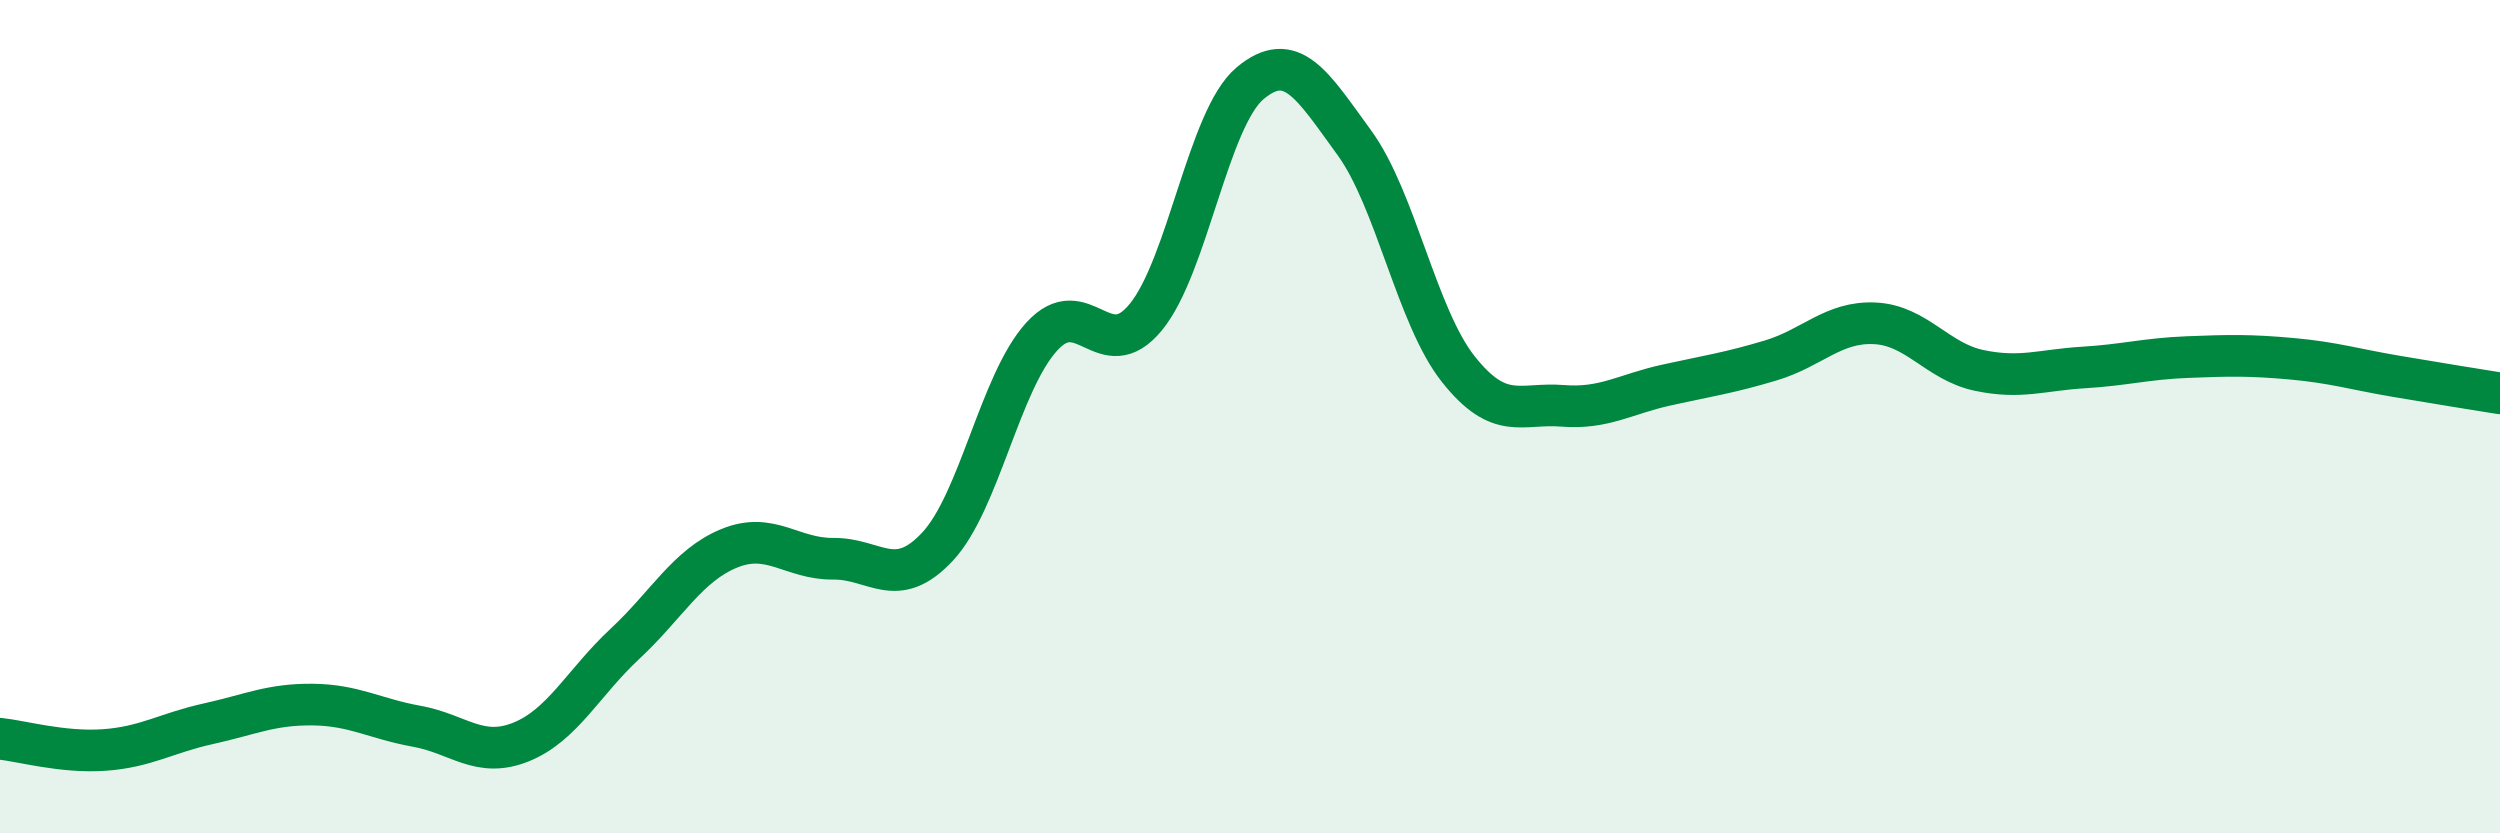
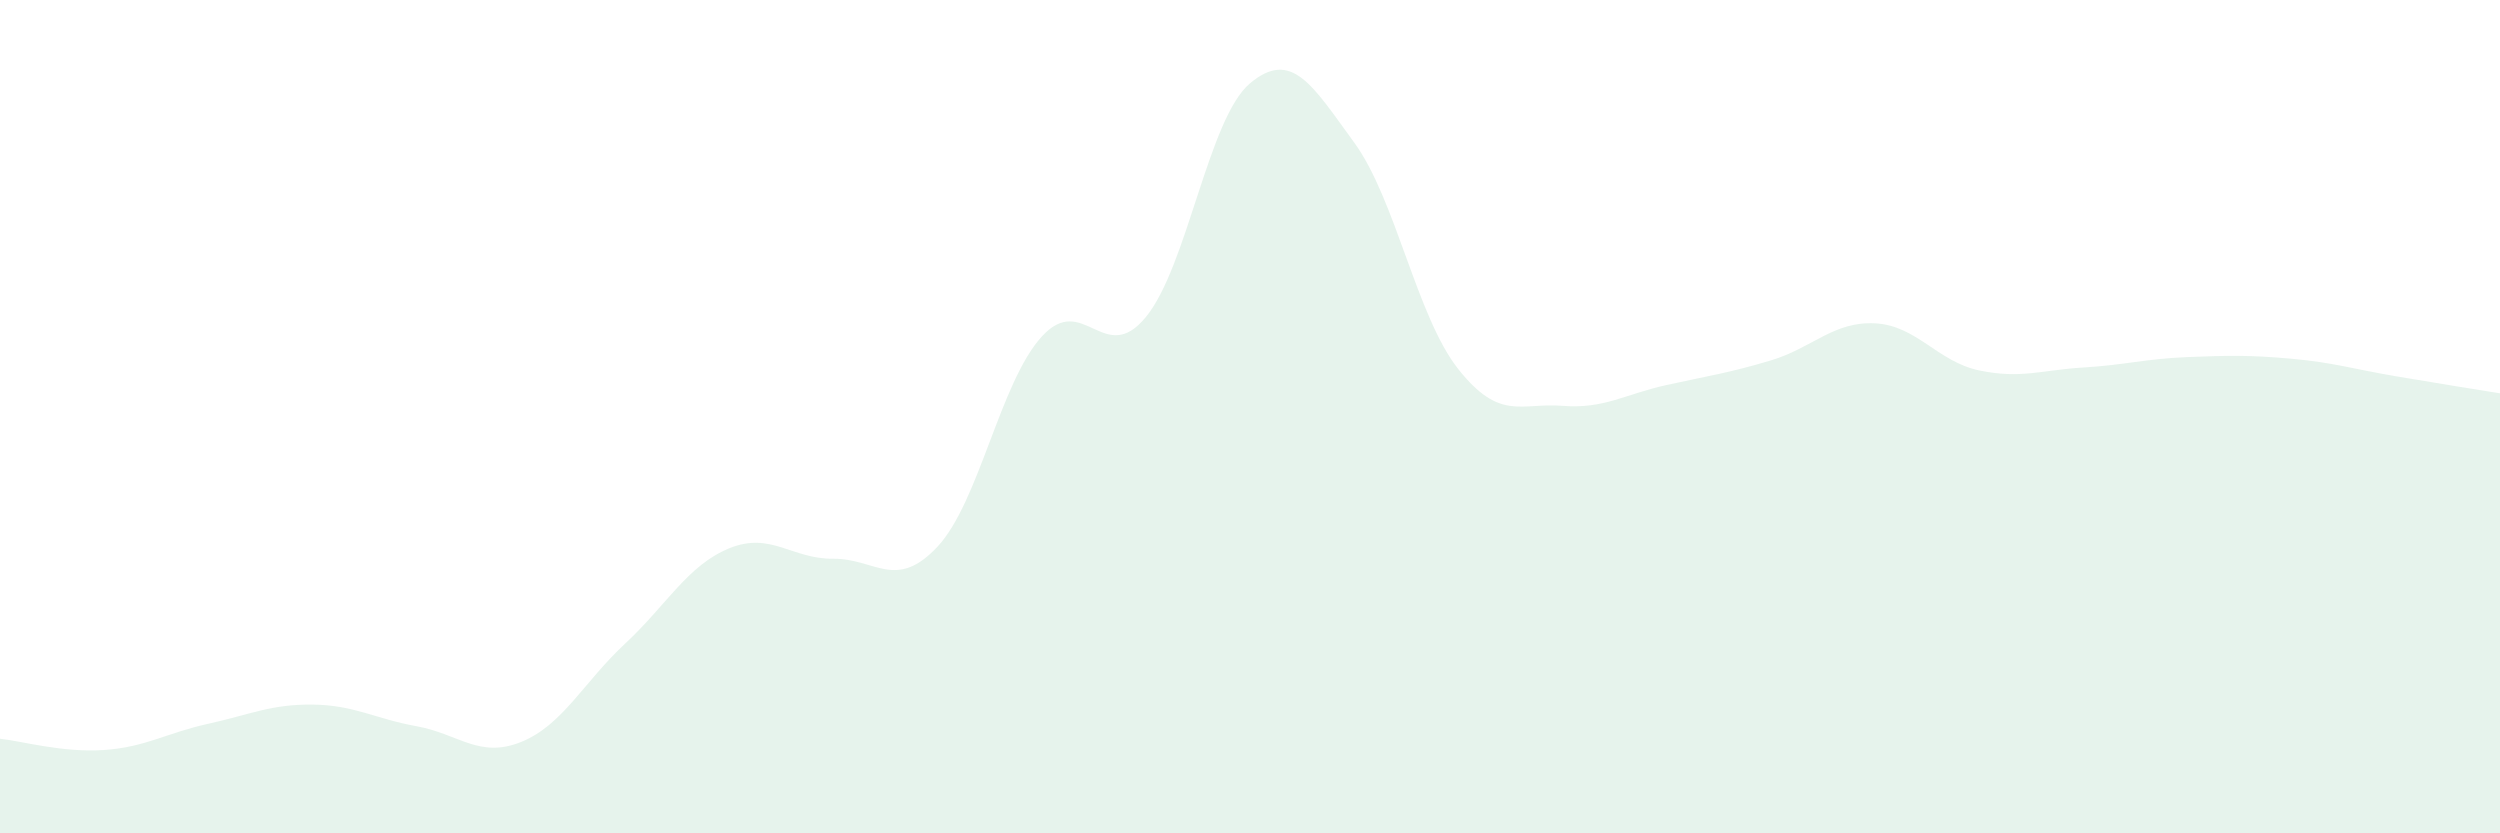
<svg xmlns="http://www.w3.org/2000/svg" width="60" height="20" viewBox="0 0 60 20">
  <path d="M 0,17.73 C 0.5,17.78 1.5,18.07 2.5,18 C 3.5,17.93 4,17.59 5,17.37 C 6,17.15 6.5,16.9 7.5,16.91 C 8.5,16.92 9,17.25 10,17.43 C 11,17.61 11.5,18.21 12.5,17.81 C 13.5,17.41 14,16.38 15,15.45 C 16,14.52 16.5,13.57 17.5,13.16 C 18.5,12.75 19,13.42 20,13.41 C 21,13.4 21.5,14.19 22.5,13.12 C 23.5,12.05 24,9.18 25,8.08 C 26,6.98 26.5,8.83 27.5,7.61 C 28.5,6.39 29,2.84 30,2 C 31,1.16 31.5,2.05 32.5,3.42 C 33.5,4.79 34,7.6 35,8.86 C 36,10.12 36.5,9.66 37.5,9.74 C 38.5,9.82 39,9.46 40,9.24 C 41,9.02 41.5,8.95 42.5,8.65 C 43.5,8.35 44,7.71 45,7.76 C 46,7.81 46.5,8.68 47.5,8.89 C 48.5,9.1 49,8.88 50,8.82 C 51,8.76 51.5,8.61 52.5,8.57 C 53.5,8.53 54,8.52 55,8.61 C 56,8.7 56.5,8.86 57.5,9.03 C 58.5,9.2 59.5,9.36 60,9.44L60 20L0 20Z" fill="#008740" opacity="0.1" stroke-linecap="round" stroke-linejoin="round" />
-   <path d="M 0,17.73 C 0.5,17.78 1.5,18.07 2.5,18 C 3.5,17.93 4,17.59 5,17.37 C 6,17.15 6.5,16.9 7.5,16.91 C 8.5,16.92 9,17.25 10,17.43 C 11,17.61 11.5,18.21 12.5,17.81 C 13.5,17.41 14,16.38 15,15.45 C 16,14.52 16.5,13.57 17.5,13.16 C 18.5,12.75 19,13.42 20,13.41 C 21,13.4 21.5,14.19 22.5,13.12 C 23.5,12.05 24,9.18 25,8.08 C 26,6.98 26.5,8.83 27.5,7.61 C 28.5,6.39 29,2.84 30,2 C 31,1.16 31.5,2.05 32.5,3.42 C 33.5,4.79 34,7.6 35,8.86 C 36,10.12 36.5,9.66 37.5,9.74 C 38.5,9.82 39,9.46 40,9.24 C 41,9.02 41.5,8.95 42.5,8.65 C 43.5,8.35 44,7.71 45,7.76 C 46,7.81 46.5,8.68 47.5,8.89 C 48.5,9.1 49,8.88 50,8.82 C 51,8.76 51.5,8.61 52.5,8.57 C 53.5,8.53 54,8.52 55,8.61 C 56,8.7 56.5,8.86 57.5,9.03 C 58.5,9.2 59.5,9.36 60,9.44" stroke="#008740" stroke-width="1" fill="none" stroke-linecap="round" stroke-linejoin="round" />
</svg>